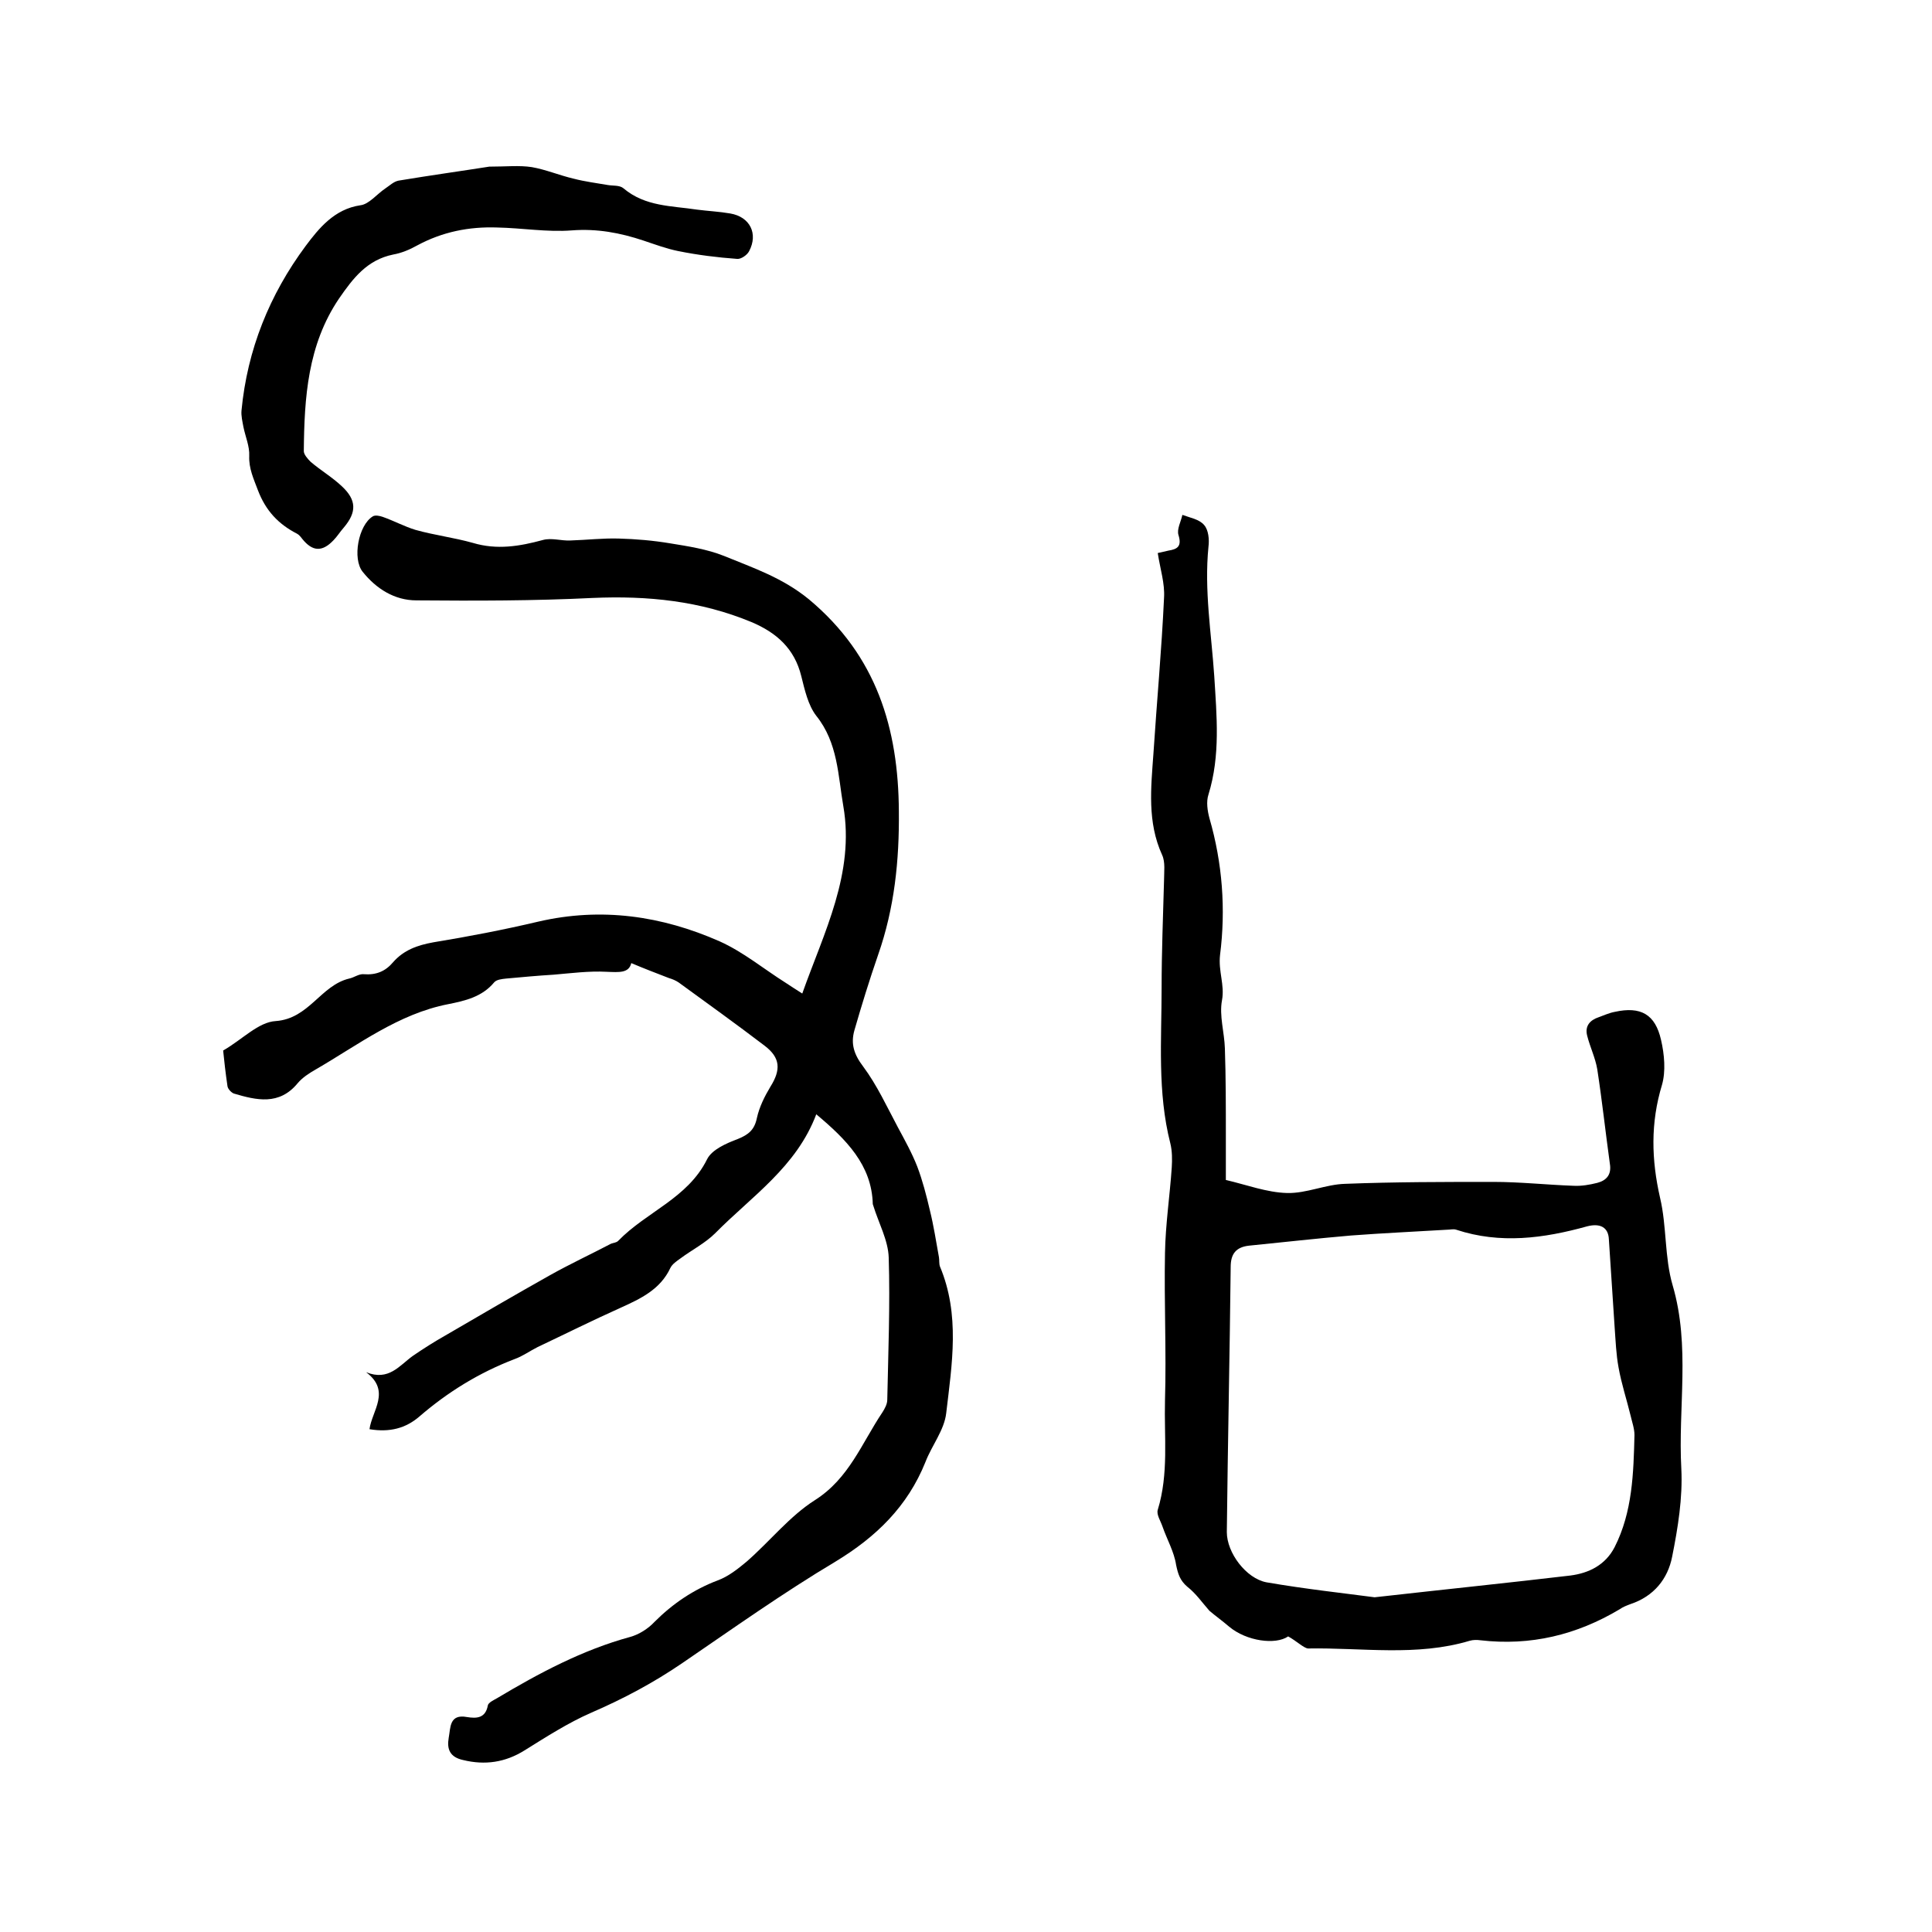
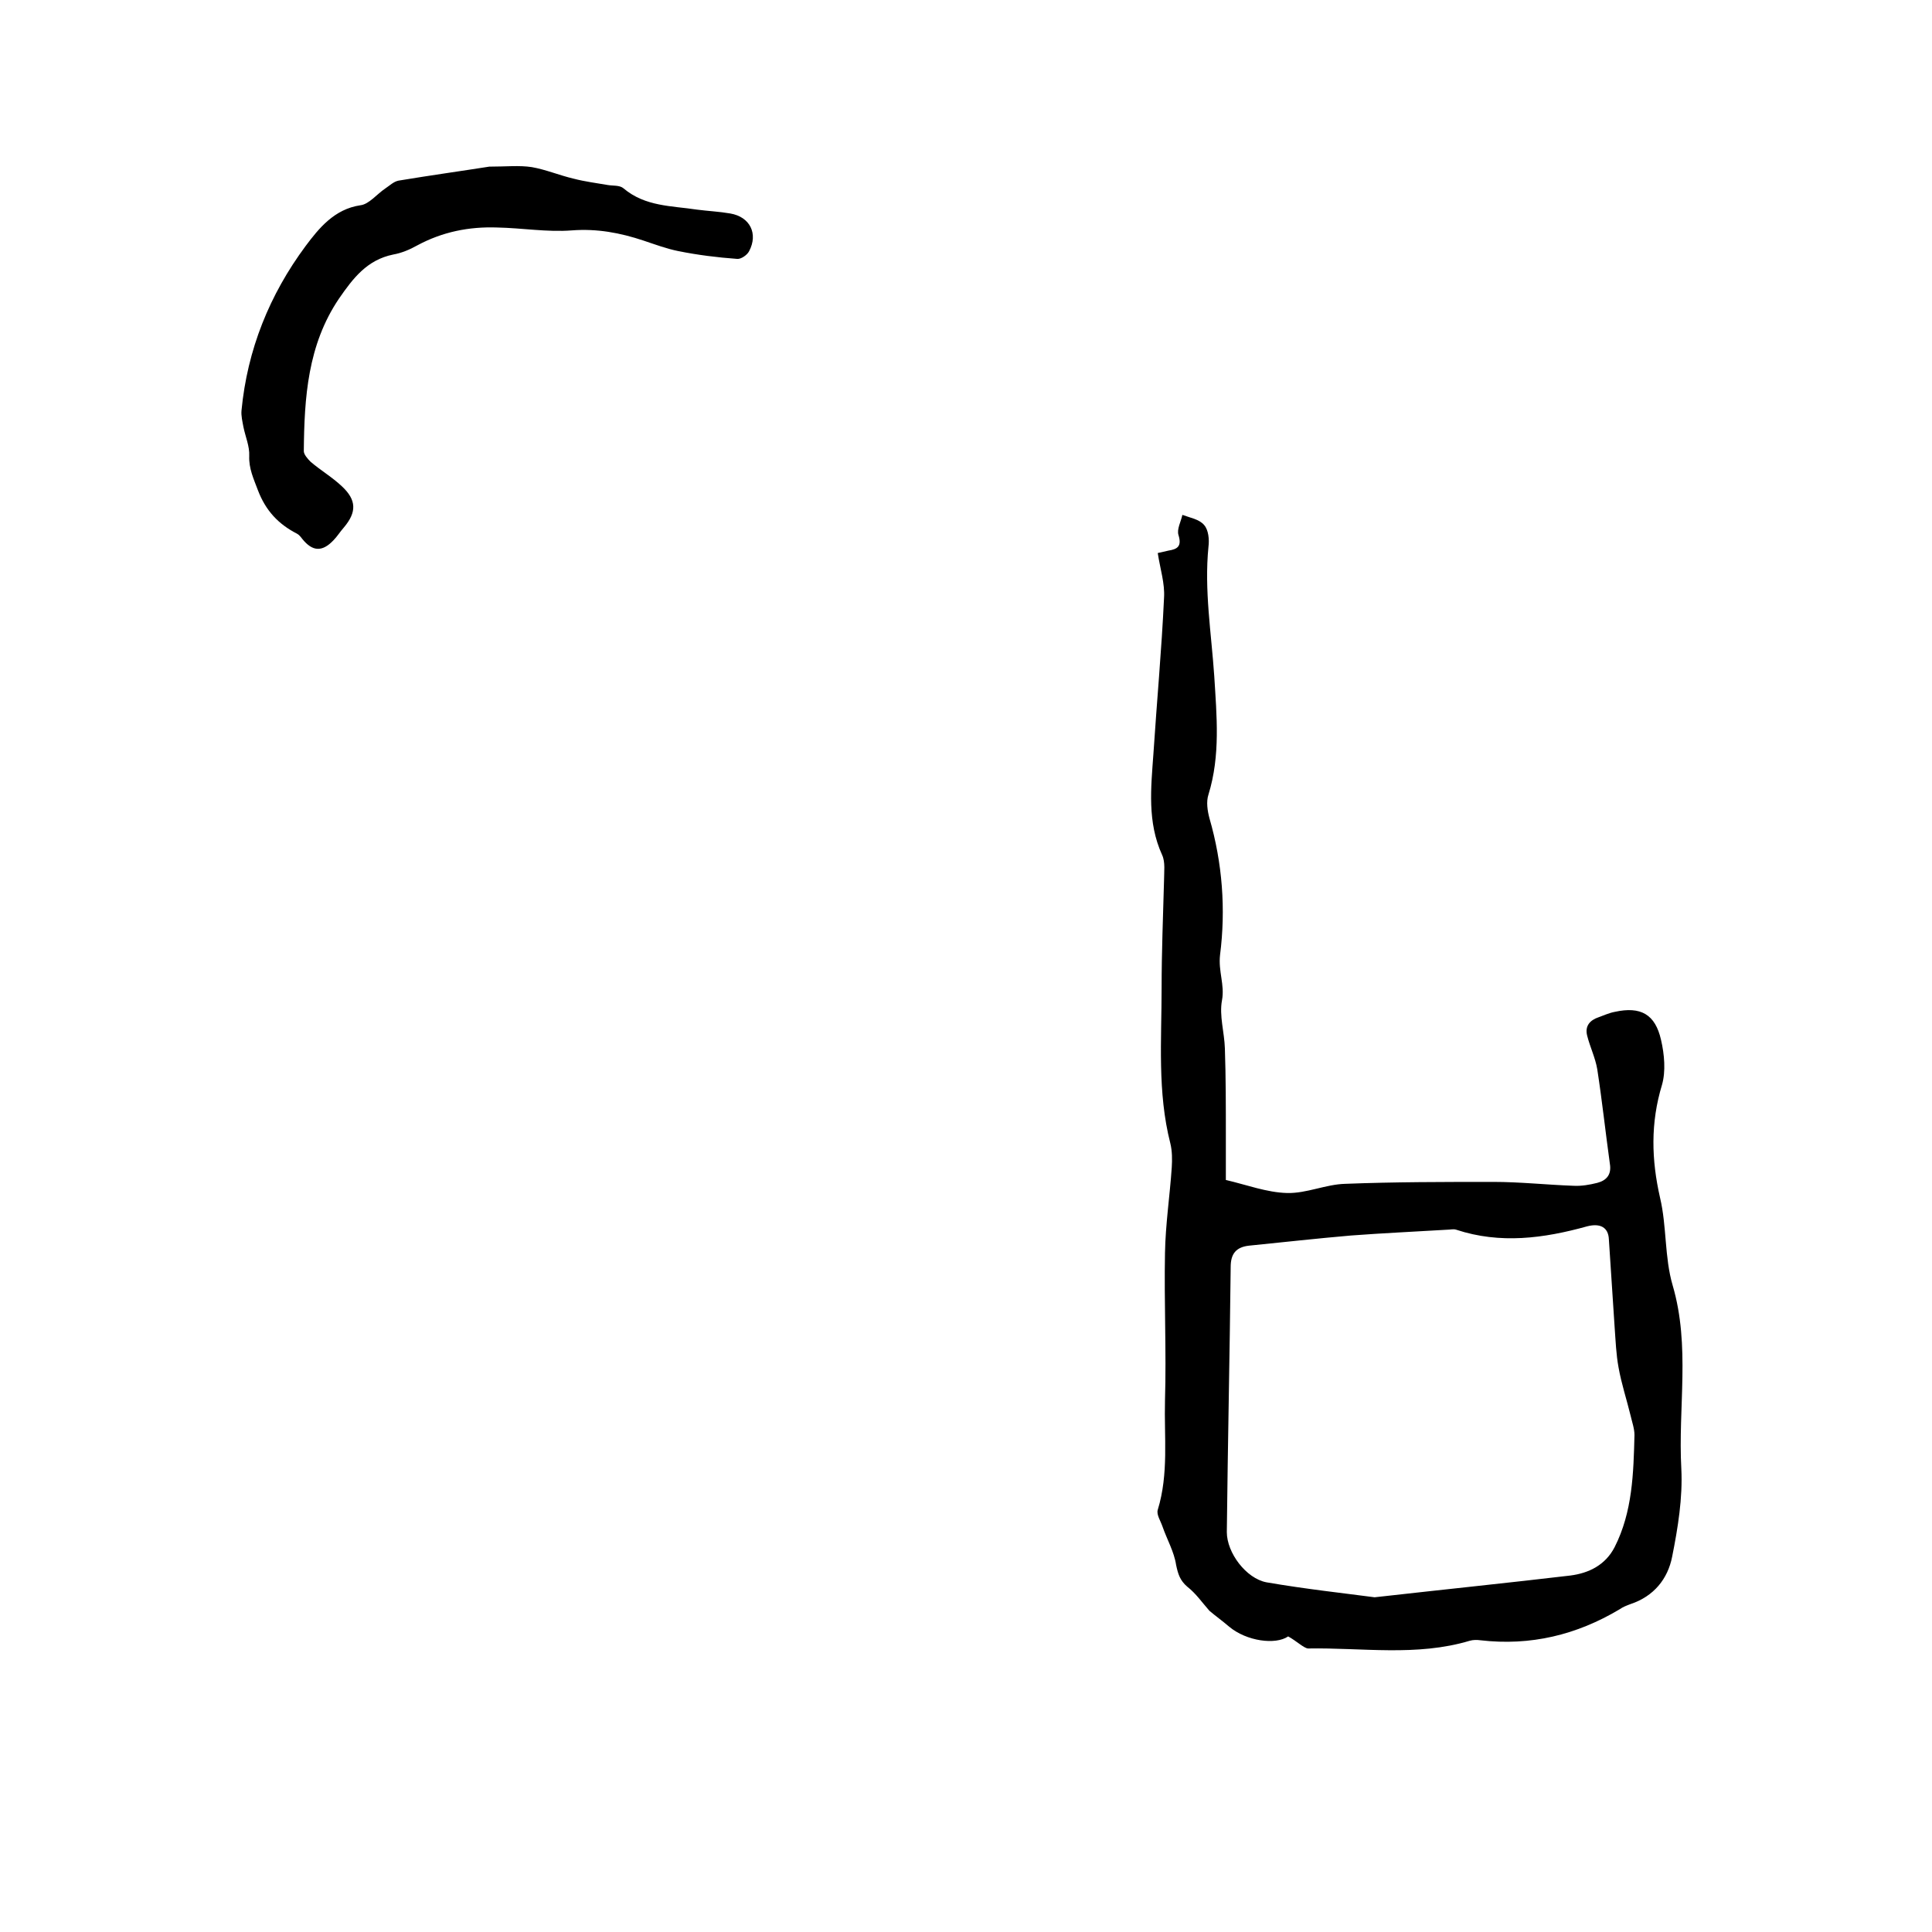
<svg xmlns="http://www.w3.org/2000/svg" enable-background="new 0 0 400 400" viewBox="0 0 400 400">
-   <path d="m169 230.7c-4.1 10.9-13.4 17-20.9 24.6-2.1 2.1-4.9 3.5-7.3 5.3-.7.5-1.6 1.1-2 1.9-2.1 4.5-6.2 6.4-10.4 8.3-5.8 2.6-11.4 5.4-17.1 8.1-1.6.8-3.1 1.9-4.8 2.5-7.3 2.8-13.8 6.8-19.7 11.9-2.8 2.4-6.1 3.3-10.3 2.6.5-3.8 4.5-7.9-.7-11.8 4.7 1.9 6.9-1.4 9.7-3.4 2.2-1.5 4.4-2.9 6.7-4.2 7.2-4.2 14.4-8.4 21.7-12.5 4.1-2.3 8.4-4.3 12.6-6.5.5-.2 1.1-.2 1.5-.6 5.8-6 14.4-8.8 18.4-16.9 1-2 4-3.3 6.4-4.2 2.2-.9 3.4-1.9 3.9-4.3.5-2.3 1.6-4.5 2.8-6.5 2.2-3.5 2.1-6-1.2-8.5-5.9-4.5-11.9-8.8-17.8-13.1-.6-.4-1.3-.7-2-.9-2.6-1-5.2-2-7.8-3.1-.5 2.1-2.5 1.9-5.1 1.8-3.7-.2-7.4.3-11 .6-3.3.2-6.5.5-9.8.8-.9.1-2 .2-2.5.8-2.5 3-6 3.8-9.5 4.5-10.3 2-18.6 8.4-27.4 13.5-1.4.8-2.8 1.7-3.8 2.9-3.8 4.6-8.5 3.5-13.2 2.1-.5-.2-1.2-.9-1.3-1.5-.4-2.7-.7-5.4-.9-7.4 4-2.3 7.3-5.9 10.9-6.1 6.9-.5 9.3-7.4 15.2-8.8 1-.2 2-1 3-.9 2.6.2 4.5-.6 6.1-2.5 2.2-2.5 5-3.5 8.3-4.1 7.3-1.2 14.6-2.6 21.8-4.3 13-3 25.5-1.2 37.5 4.1 4.9 2.2 9.1 5.7 13.7 8.6 1.1.7 2.1 1.4 3.4 2.2 4.5-12.7 10.9-24.9 8.5-38.8-1.1-6.3-1.1-13.1-5.6-18.7-1.7-2.2-2.4-5.4-3.1-8.2-1.4-5.7-5.1-9-10.3-11.2-10.6-4.4-21.5-5.5-32.9-5-12.1.6-24.3.6-36.5.5-4.5 0-8.3-2.4-11.1-5.9-2.2-2.7-.9-9.7 2.1-11.5.5-.3 1.4-.1 2 .1 2.3.8 4.5 2 6.8 2.7 3.9 1.1 8 1.6 11.9 2.7 5 1.5 9.7.7 14.5-.6 1.8-.5 3.8.2 5.7.1 3.3-.1 6.7-.5 10-.4 3.6.1 7.1.4 10.7 1 3.7.6 7.6 1.2 11.1 2.6 6.1 2.5 12.1 4.5 17.6 9 14 11.7 18.5 26.7 18.6 43.9.1 10.1-.9 20-4.3 29.7-1.8 5.2-3.4 10.4-4.9 15.6-.8 2.8-.1 5 1.8 7.5 2.9 3.9 4.9 8.3 7.2 12.6 1.4 2.6 2.9 5.3 4 8.1 1.1 2.9 1.9 6 2.6 9 .8 3.2 1.3 6.5 1.9 9.8.1.6 0 1.3.2 1.9 4.2 10 2.5 20.2 1.3 30.4-.4 3.5-3 6.7-4.3 10.1-3.7 9.2-10.2 15.5-18.6 20.6-10.9 6.5-21.3 13.9-31.7 21-6 4.1-12.2 7.4-18.9 10.3-4.8 2.1-9.3 5-13.8 7.8-4 2.5-8.2 3.1-12.7 2-2.8-.6-3.4-2.3-3-4.6.4-2.1.1-5 3.8-4.3 1.9.3 3.8.3 4.3-2.4.1-.6 1.2-1.1 1.9-1.5 8.7-5.2 17.7-10 27.6-12.7 1.8-.5 3.7-1.7 5-3.1 3.8-3.8 8.1-6.7 13.1-8.6 2.2-.8 4.2-2.4 6-3.9 4.8-4.2 8.9-9.4 14.1-12.7 7.1-4.5 9.7-11.8 14-18.2.5-.8 1-1.7 1-2.6.2-9.8.6-19.6.3-29.4-.1-3.6-2.1-7.2-3.2-10.8 0-.1-.1-.2-.1-.3-.2-8.1-5.5-13.4-11.7-18.6z" />
  <path d="m266.7 338.8c-2.6 1.8-8.6 1-12.2-2-1.4-1.2-2.8-2.2-4.1-3.3-1.5-1.7-2.8-3.6-4.6-5-1.5-1.3-1.9-2.6-2.3-4.5-.4-2.7-1.9-5.3-2.8-7.9-.4-1.2-1.3-2.5-1-3.5 2.3-7.5 1.3-15.1 1.5-22.7.3-10.1-.2-20.3 0-30.5.1-5.9 1-11.8 1.4-17.7.1-1.6.1-3.4-.3-5-2.7-10.6-1.8-21.4-1.8-32.2 0-7.4.3-14.8.5-22.2 0-1.8.3-3.8-.4-5.3-3.1-6.8-2.3-13.9-1.8-20.9.7-10.8 1.7-21.5 2.2-32.3.2-3-.8-6-1.3-9.3.5-.1 1.3-.3 2.2-.5 1.9-.3 2.8-.9 2.1-3.2-.4-1.2.5-2.8.8-4.2 1.6.6 3.5.9 4.5 2.1.9 1 1.1 3 .9 4.5-.9 9 .6 17.9 1.2 26.8.5 8.2 1.3 16.4-1.2 24.5-.5 1.5-.2 3.4.2 4.9 2.7 9.3 3.4 18.9 2.2 28.3-.4 3.4 1 6.2.4 9.4s.5 6.6.6 10c.2 6 .2 12.1.2 18.1v9.1c4.3 1 8.5 2.6 12.7 2.7 4 .1 8-1.8 12-1.9 10.2-.4 20.5-.4 30.7-.4 5.5 0 11 .6 16.5.8 1.7.1 3.4-.2 5-.6 1.9-.5 3-1.7 2.6-4-.9-6.5-1.6-13-2.6-19.5-.4-2.4-1.5-4.6-2.1-7-.5-2 .6-3.2 2.4-3.8 1.1-.4 2.2-.9 3.3-1.1 5.4-1.2 8.4.5 9.6 5.8.7 3 1 6.5.2 9.3-2.4 7.9-2.2 15.5-.4 23.4 1.4 5.9.9 12.3 2.6 18.1 3.7 12.6 1.1 25.3 1.8 38 .3 6-.7 12.2-1.9 18.2-.9 4.6-3.8 8.2-8.6 9.8-.8.3-1.6.6-2.3 1.1-8.9 5.3-18.4 7.6-28.8 6.4-.7-.1-1.5-.1-2.2.1-11 3.3-22.3 1.4-33.5 1.6-.9-.1-2.3-1.5-4.1-2.5zm17.9-8.1c15.1-1.7 27.8-3 40.5-4.5 3.9-.5 7.3-2.2 9.2-5.9 3.7-7.3 3.9-15.3 4.1-23.2 0-1.3-.5-2.7-.8-4-.8-3.3-1.9-6.6-2.5-10-.5-2.7-.6-5.5-.8-8.2-.4-6.1-.8-12.2-1.2-18.3-.1-2.5-1.8-3.4-4.5-2.7-9 2.5-18 3.7-27.1.7-.6-.2-1.2 0-1.9 0-6.6.4-13.3.7-19.9 1.2-7 .6-14.1 1.4-21.1 2.1-2.7.3-3.8 1.7-3.8 4.4-.2 18.3-.6 36.6-.8 54.9 0 4.3 4 9.6 8.2 10.4 8.1 1.4 16.4 2.3 22.4 3.1z" />
  <path d="m101.3 34.5c3.5 0 6.2-.3 8.8.1 2.9.5 5.7 1.7 8.7 2.4 2.3.6 4.7.9 7 1.3 1.1.2 2.5 0 3.3.7 4.5 3.8 10 3.6 15.2 4.4 2.3.3 4.6.4 6.9.8 4.1.7 5.8 4.2 3.9 7.8-.4.8-1.7 1.7-2.5 1.6-4.1-.3-8.1-.8-12.1-1.6-2.5-.5-4.9-1.4-7.3-2.2-4.8-1.6-9.6-2.5-14.8-2.1-5.1.4-10.3-.5-15.5-.6-5.8-.2-11.3.9-16.5 3.7-1.6.9-3.3 1.6-5 1.9-5.4 1.1-8.3 4.9-11.2 9.1-6.5 9.6-7.2 20.5-7.3 31.6 0 .7.8 1.6 1.4 2.2 2.1 1.8 4.5 3.2 6.5 5.1 3 2.8 3.1 5.3.4 8.5-.8.9-1.4 1.9-2.2 2.7-2.3 2.4-4.3 2.3-6.4-.3-.3-.4-.7-.9-1.1-1.1-3.9-2-6.5-4.8-8.1-9-.9-2.4-1.9-4.5-1.8-7.1.1-2-.8-4-1.2-6-.2-1.1-.5-2.3-.4-3.4 1.2-12.6 5.8-24 13.3-34.1 2.7-3.6 5.9-7.6 11.3-8.4 1.8-.2 3.4-2.3 5.2-3.5.9-.6 1.7-1.4 2.7-1.6 6.6-1.1 13.1-2 18.8-2.9z" />
</svg>